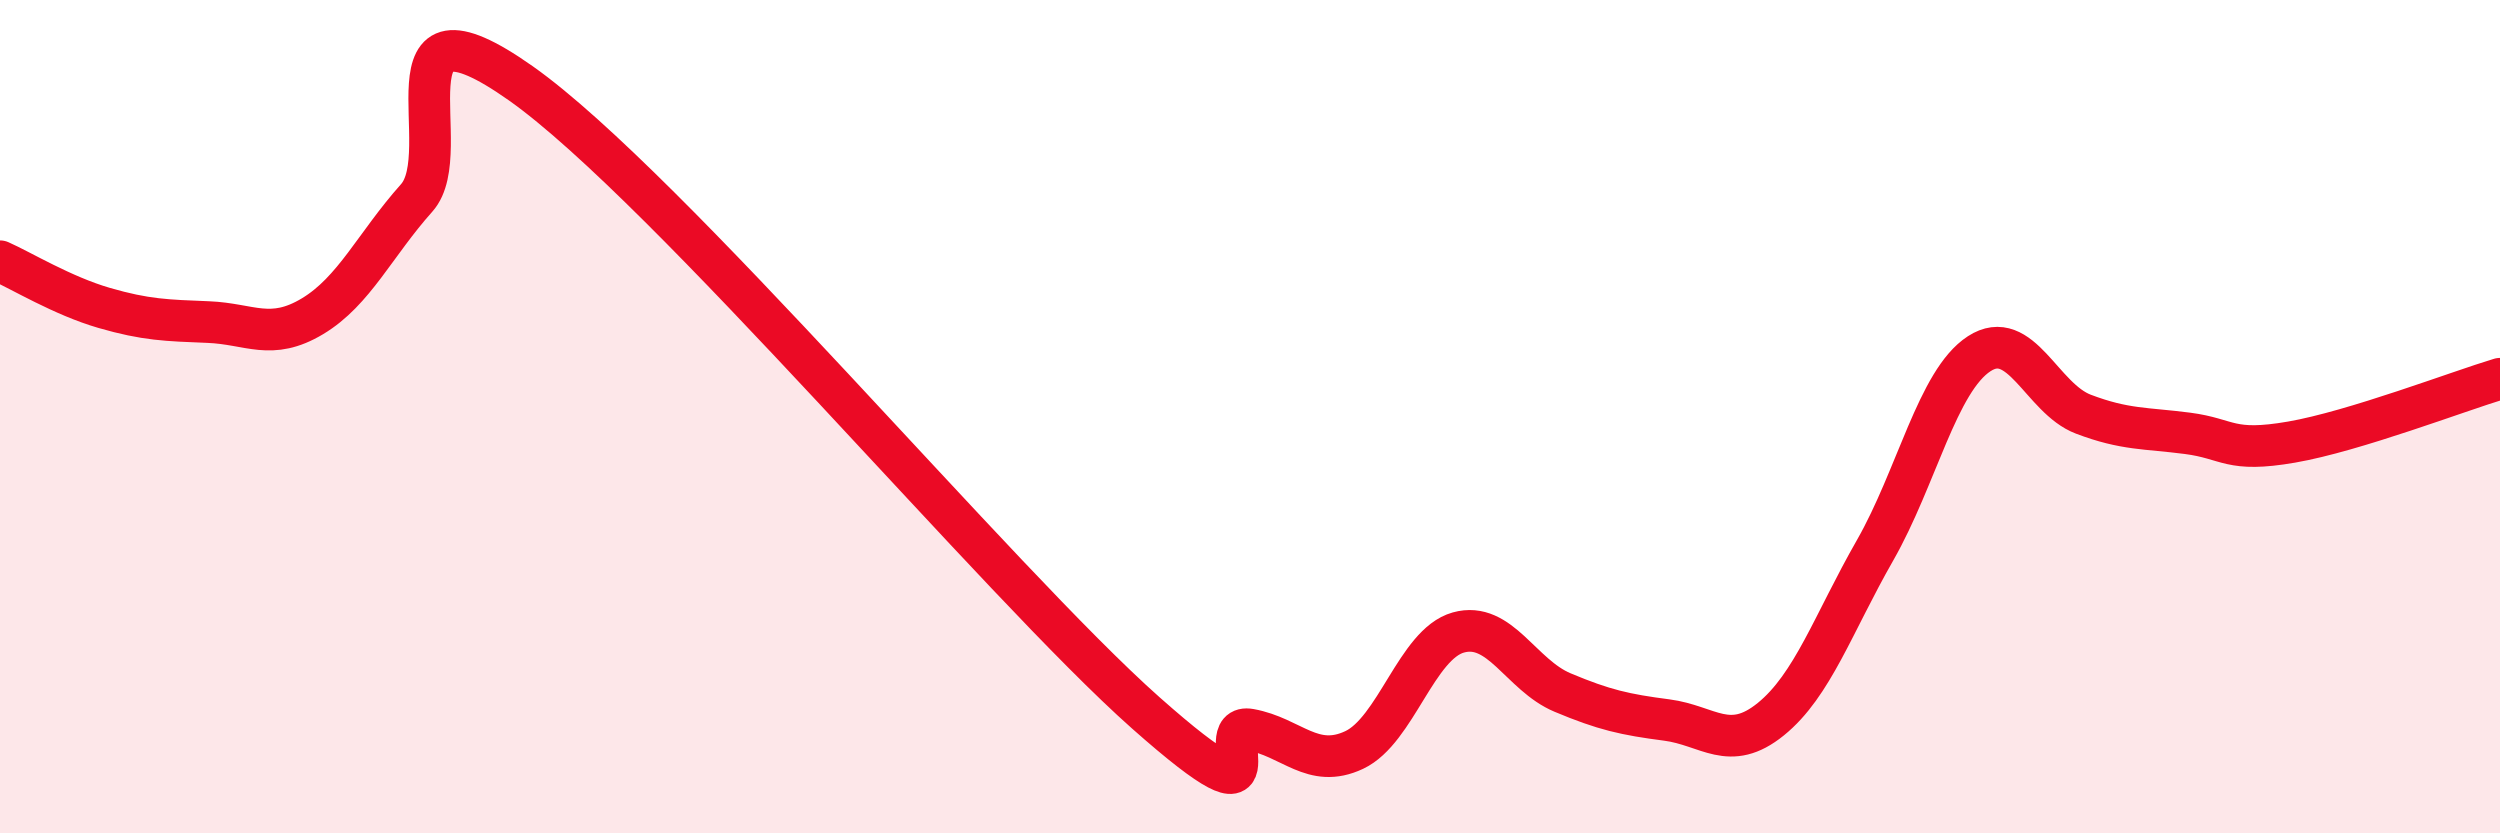
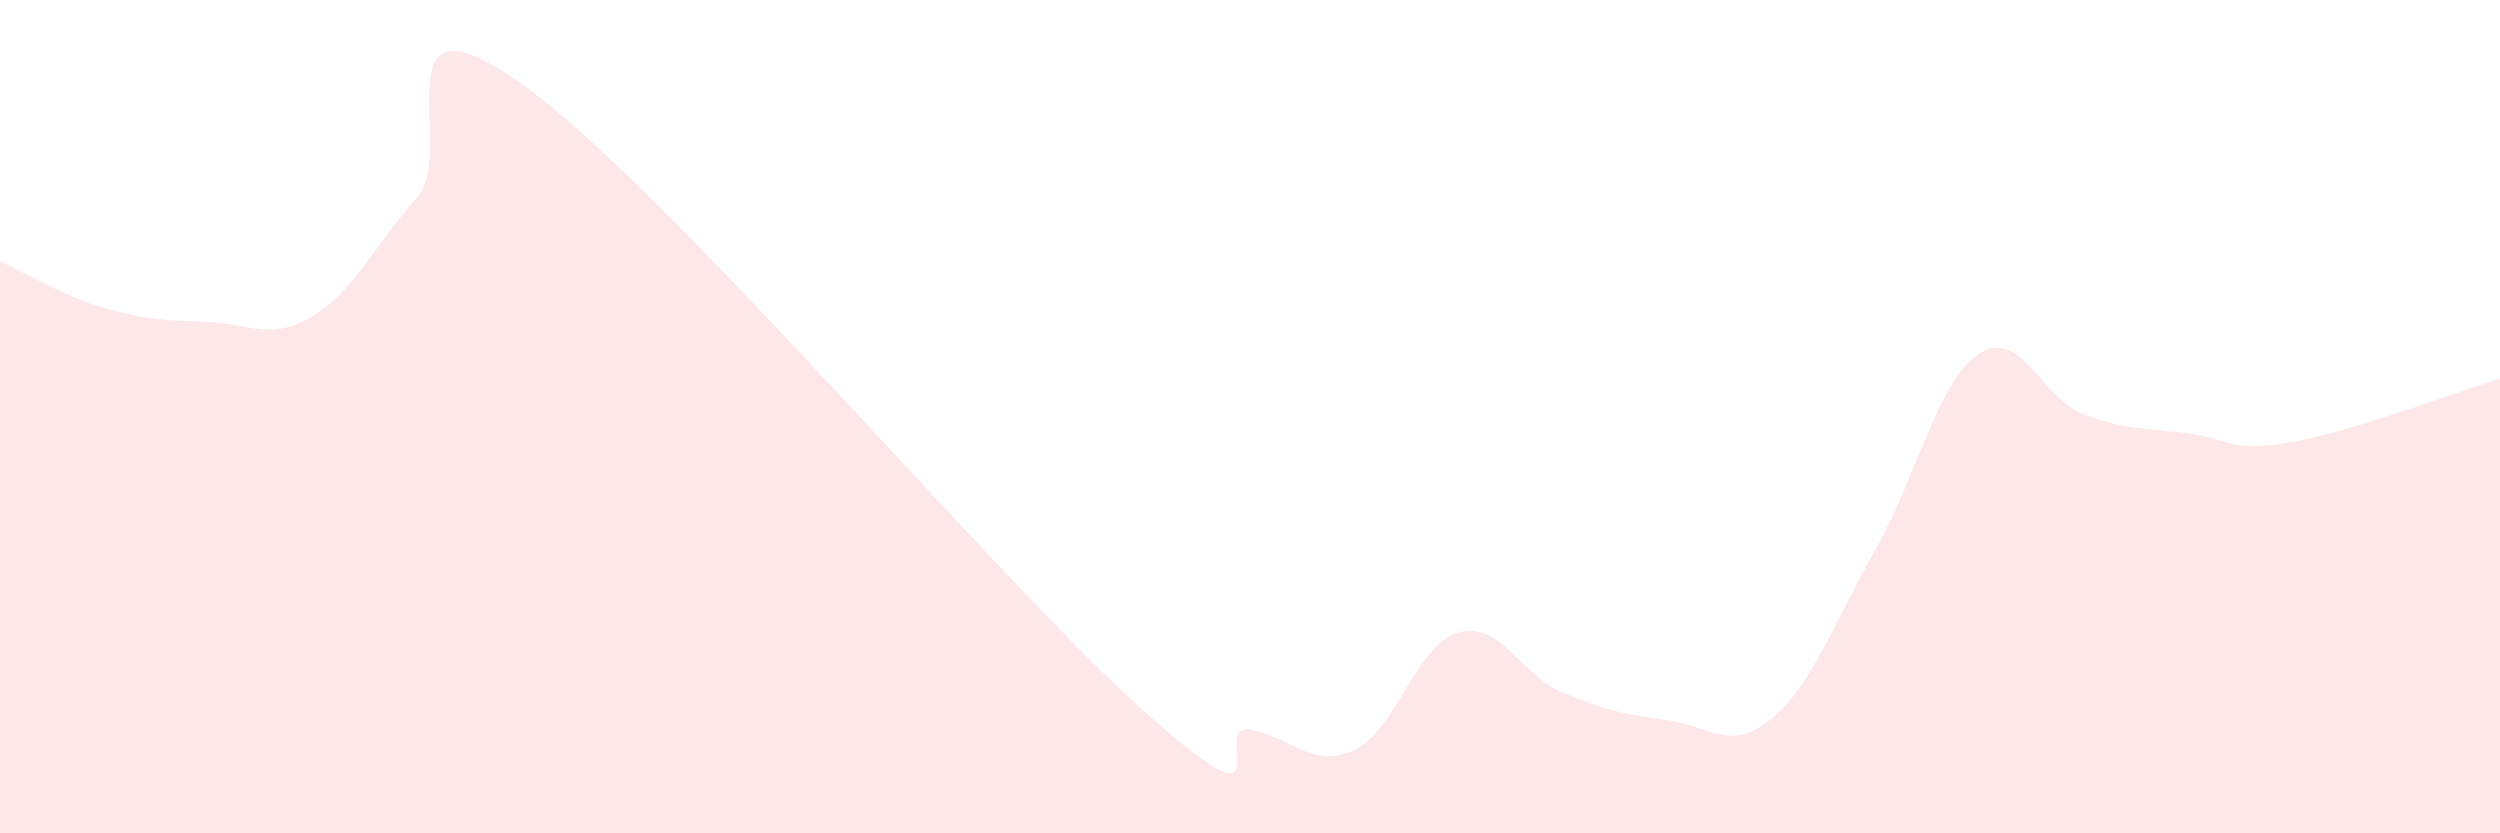
<svg xmlns="http://www.w3.org/2000/svg" width="60" height="20" viewBox="0 0 60 20">
  <path d="M 0,6.27 C 0.5,6.49 1.5,7.1 2.5,7.39 C 3.5,7.68 4,7.69 5,7.73 C 6,7.77 6.5,8.19 7.5,7.59 C 8.5,6.99 9,5.87 10,4.75 C 11,3.63 9,-0.47 12.5,2 C 16,4.47 24,14.01 27.5,17.11 C 31,20.21 29,17.33 30,17.51 C 31,17.69 31.5,18.47 32.5,18 C 33.5,17.53 34,15.46 35,15.18 C 36,14.9 36.5,16.2 37.5,16.62 C 38.5,17.04 39,17.15 40,17.28 C 41,17.41 41.5,18.07 42.5,17.26 C 43.5,16.45 44,14.96 45,13.21 C 46,11.46 46.5,9.14 47.5,8.49 C 48.5,7.84 49,9.56 50,9.94 C 51,10.32 51.5,10.27 52.5,10.4 C 53.5,10.53 53.5,10.87 55,10.61 C 56.5,10.35 59,9.39 60,9.09L60 20L0 20Z" fill="#EB0A25" opacity="0.1" stroke-linecap="round" stroke-linejoin="round" />
-   <path d="M 0,6.27 C 0.5,6.49 1.5,7.1 2.5,7.39 C 3.5,7.68 4,7.69 5,7.73 C 6,7.77 6.5,8.19 7.5,7.59 C 8.5,6.99 9,5.87 10,4.75 C 11,3.63 9,-0.47 12.5,2 C 16,4.47 24,14.01 27.5,17.11 C 31,20.21 29,17.33 30,17.51 C 31,17.69 31.5,18.47 32.5,18 C 33.5,17.53 34,15.46 35,15.18 C 36,14.9 36.5,16.2 37.5,16.62 C 38.5,17.04 39,17.15 40,17.28 C 41,17.41 41.5,18.07 42.5,17.26 C 43.5,16.45 44,14.96 45,13.21 C 46,11.46 46.5,9.14 47.5,8.49 C 48.5,7.84 49,9.56 50,9.94 C 51,10.32 51.5,10.27 52.5,10.4 C 53.5,10.53 53.5,10.87 55,10.61 C 56.5,10.35 59,9.39 60,9.09" stroke="#EB0A25" stroke-width="1" fill="none" stroke-linecap="round" stroke-linejoin="round" />
</svg>